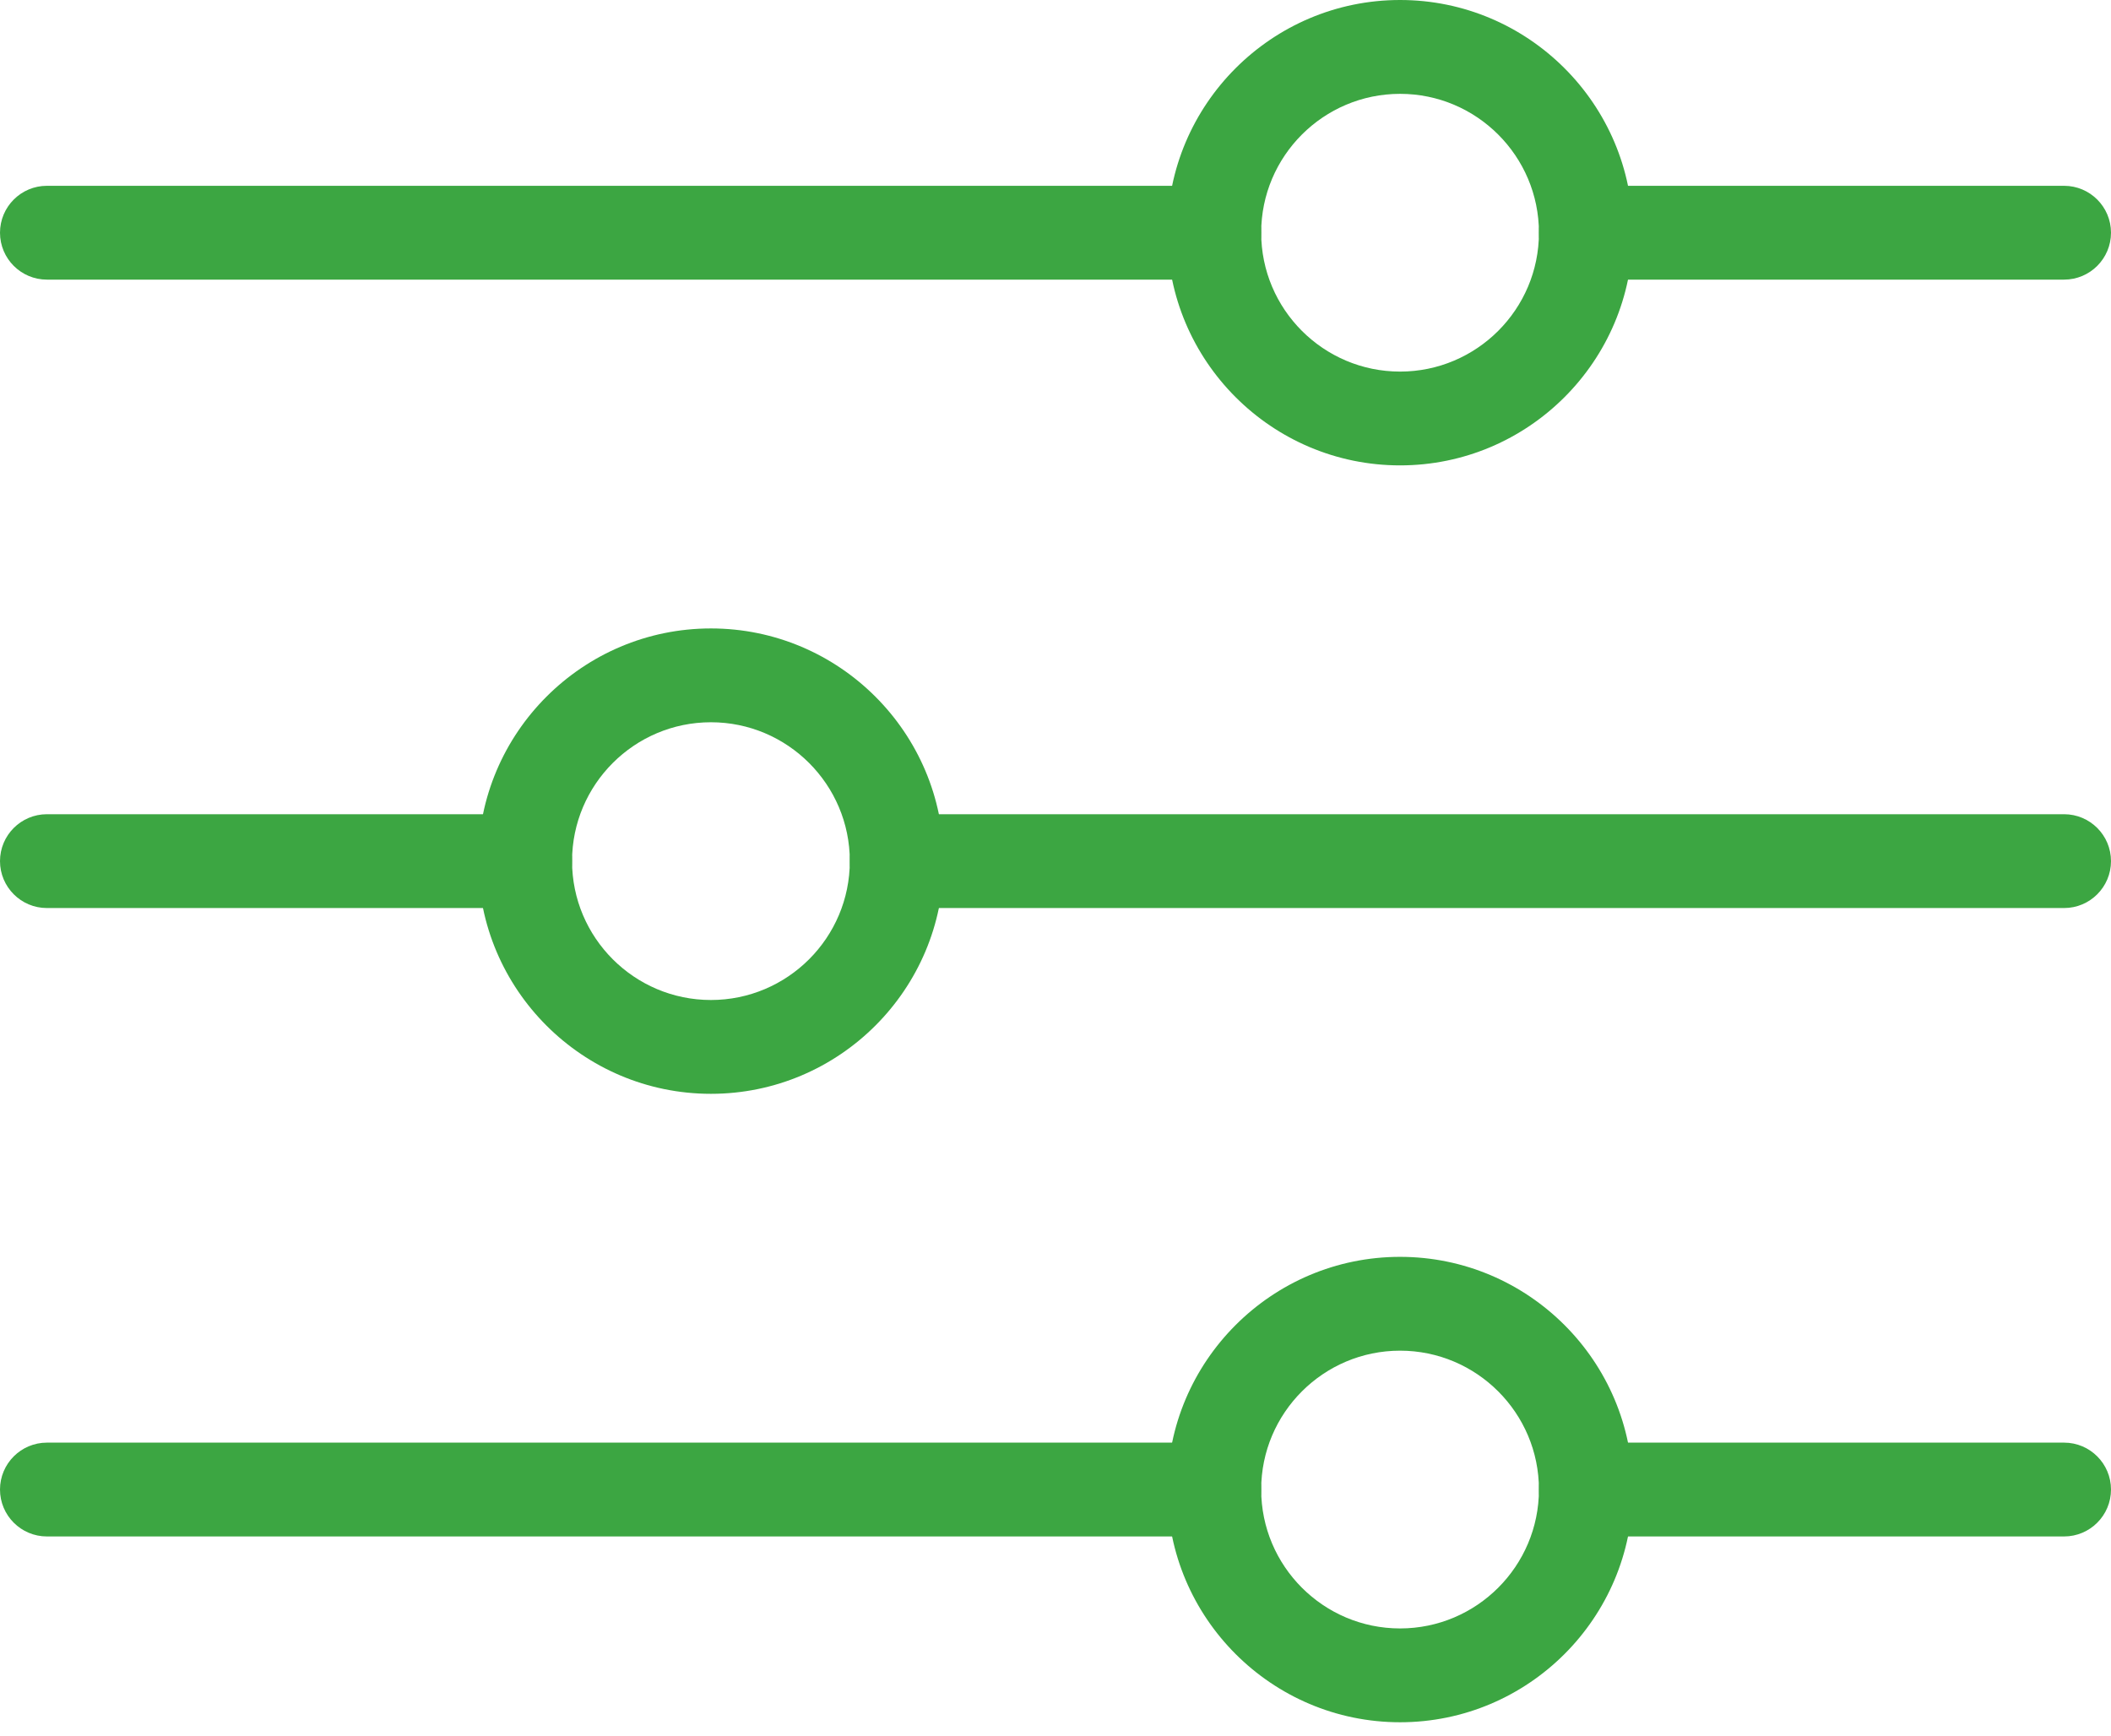
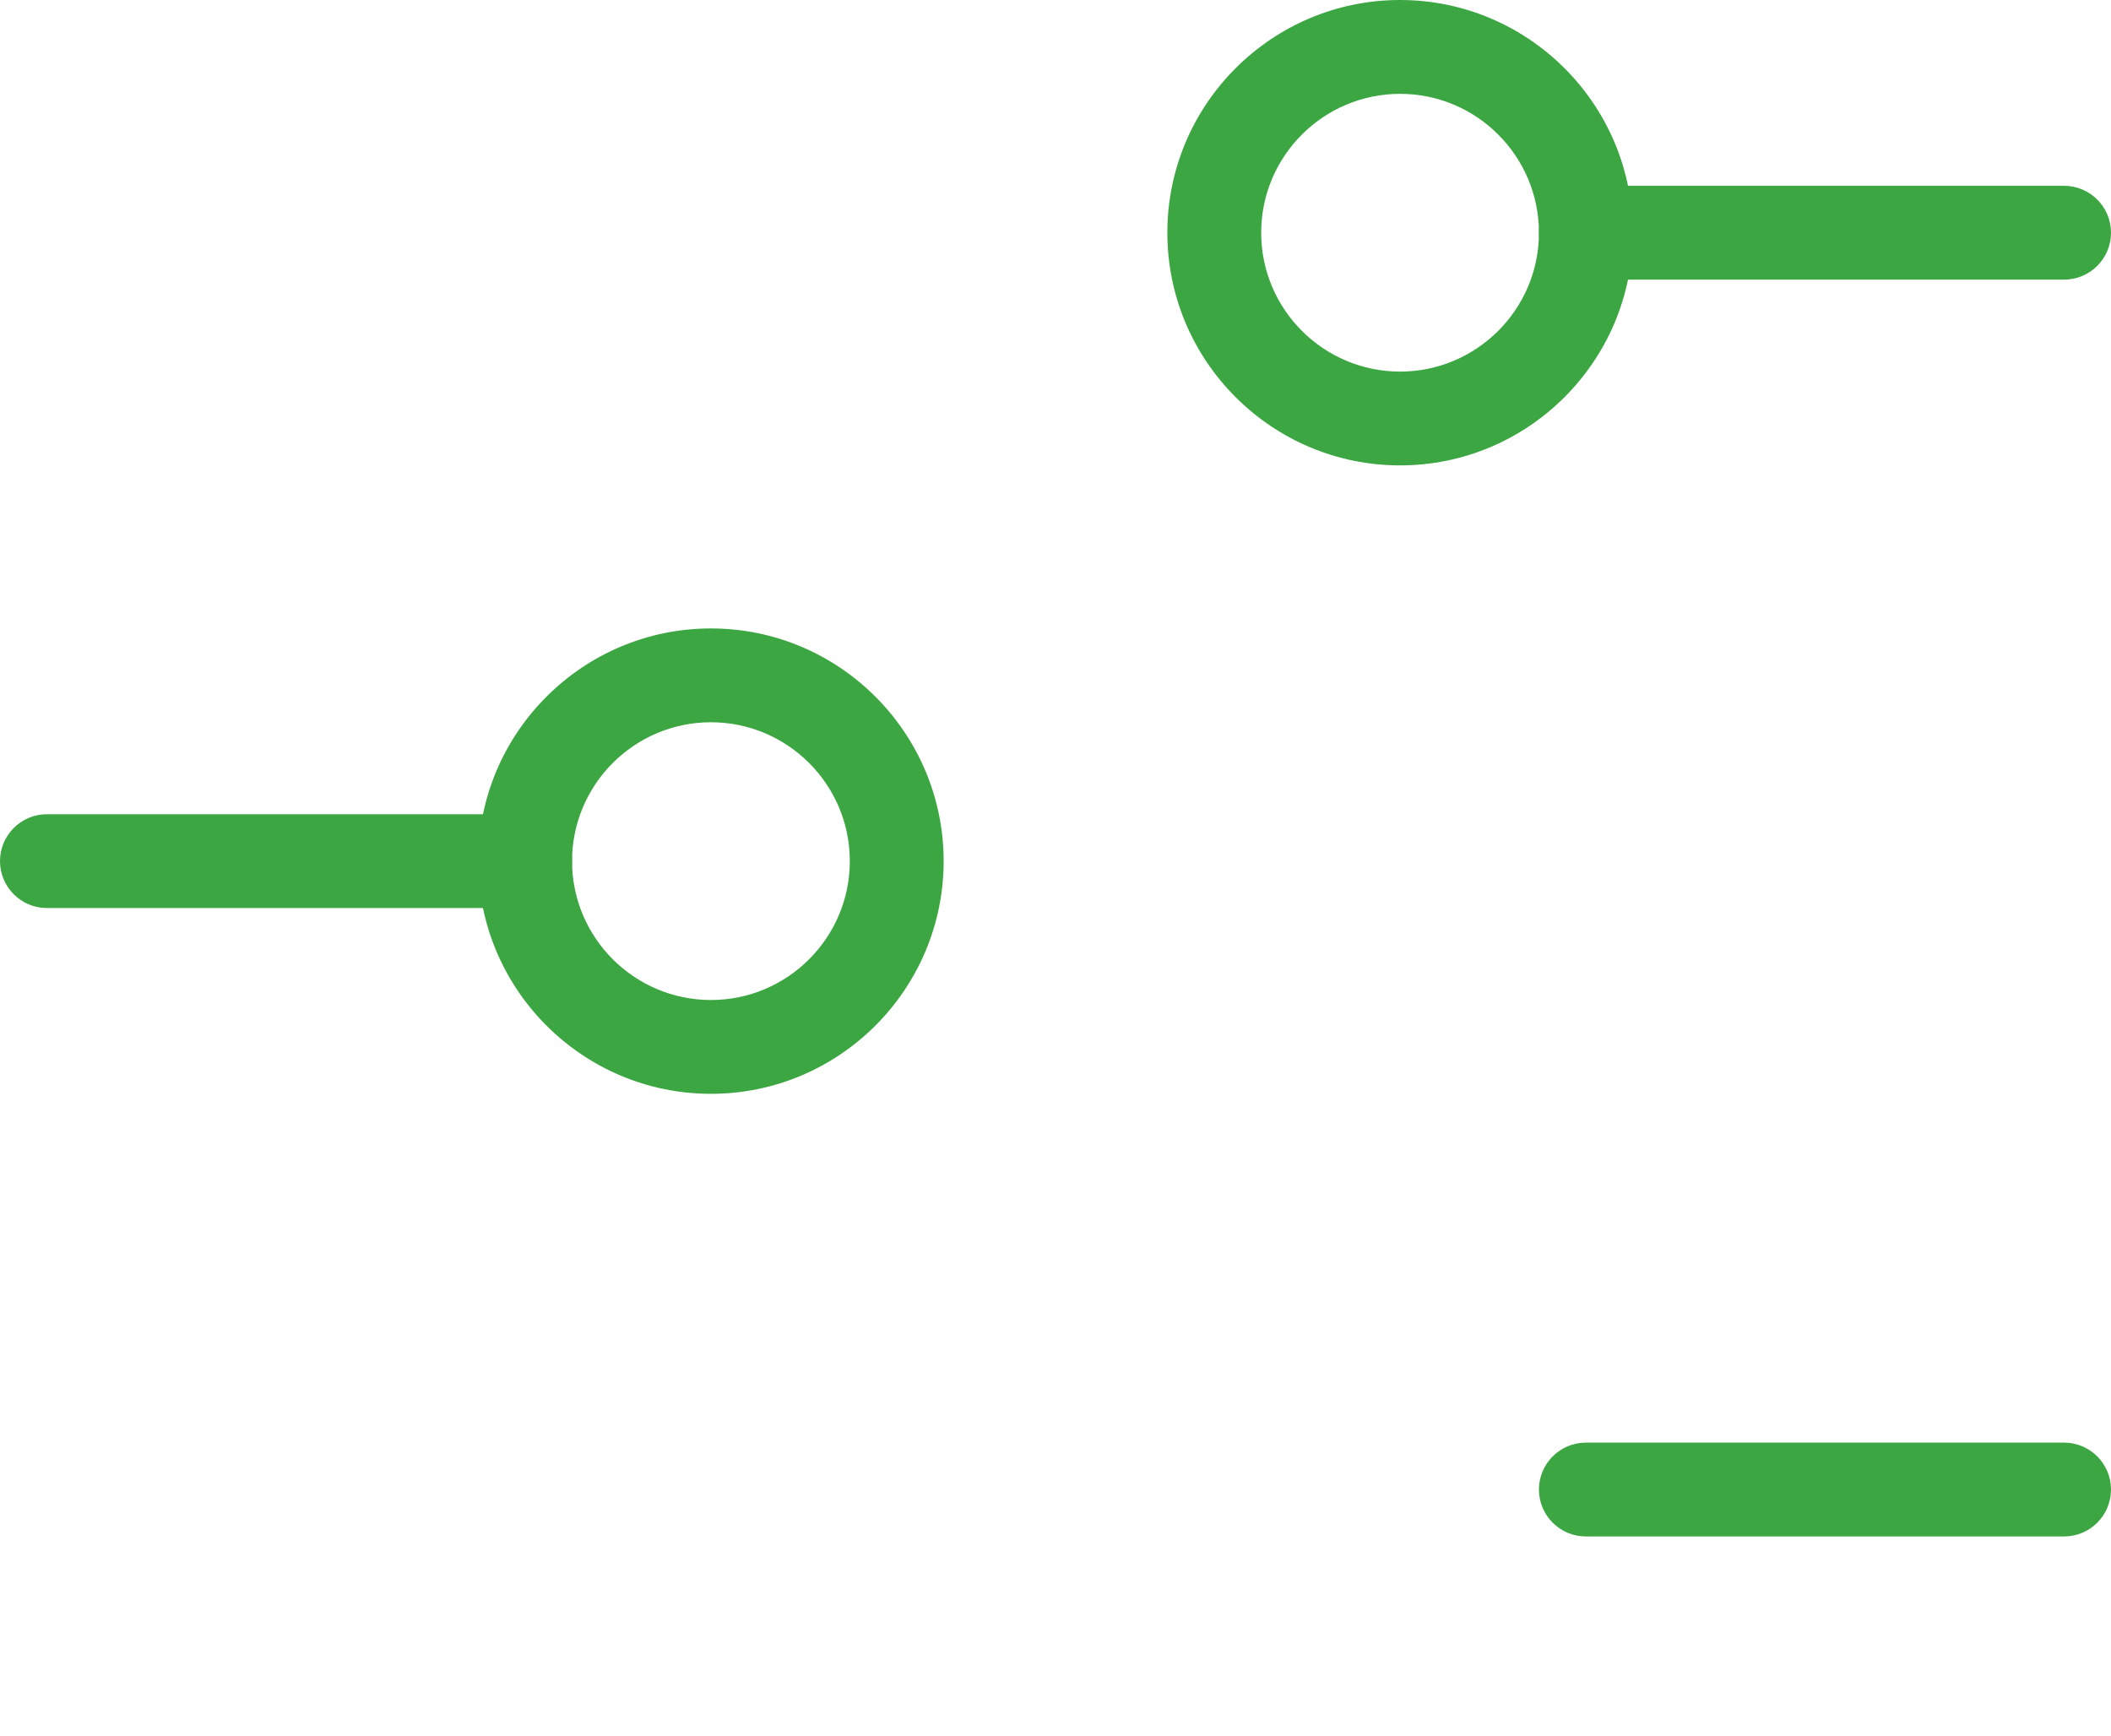
<svg xmlns="http://www.w3.org/2000/svg" width="90" height="74" viewBox="0 0 90 74" fill="none">
-   <path d="M88 38.715H38.231C37.127 38.715 36.231 37.819 36.231 36.715C36.231 35.611 37.127 34.715 38.231 34.715H88C89.104 34.715 90 35.611 90 36.715C90 37.819 89.104 38.715 88 38.715Z" fill="#3CA642" />
  <path d="M22.389 38.715H2C0.896 38.715 0 37.819 0 36.715C0 35.611 0.896 34.715 2 34.715H22.389C23.493 34.715 24.389 35.611 24.389 36.715C24.389 37.819 23.493 38.715 22.389 38.715Z" fill="#3CA642" />
  <path d="M88 11.922H67.611C66.507 11.922 65.611 11.026 65.611 9.922C65.611 8.818 66.507 7.922 67.611 7.922H88C89.104 7.922 90 8.818 90 9.922C90 11.026 89.104 11.922 88 11.922Z" fill="#3CA642" />
-   <path d="M51.77 11.922H2C0.896 11.922 0 11.026 0 9.922C0 8.818 0.896 7.922 2 7.922H51.77C52.874 7.922 53.77 8.818 53.77 9.922C53.77 11.026 52.874 11.922 51.77 11.922Z" fill="#3CA642" />
  <path d="M88 65.508H67.611C66.507 65.508 65.611 64.612 65.611 63.508C65.611 62.404 66.507 61.508 67.611 61.508H88C89.104 61.508 90 62.404 90 63.508C90 64.612 89.104 65.508 88 65.508Z" fill="#3CA642" />
-   <path d="M51.77 65.508H2C0.896 65.508 0 64.612 0 63.508C0 62.404 0.896 61.508 2 61.508H51.77C52.874 61.508 53.77 62.404 53.77 63.508C53.77 64.612 52.874 65.508 51.77 65.508Z" fill="#3CA642" />
  <path d="M30.31 46.636C24.839 46.636 20.389 42.186 20.389 36.715C20.389 31.245 24.84 26.794 30.31 26.794C35.78 26.794 40.231 31.245 40.231 36.715C40.231 42.186 35.78 46.636 30.31 46.636ZM30.31 30.794C27.045 30.794 24.389 33.45 24.389 36.715C24.389 39.98 27.045 42.636 30.31 42.636C33.575 42.636 36.231 39.98 36.231 36.715C36.231 33.45 33.575 30.794 30.31 30.794Z" fill="#3CA642" />
  <path d="M59.69 19.842C54.219 19.842 49.769 15.391 49.769 9.921C49.769 4.451 54.219 0 59.69 0C65.161 0 69.611 4.451 69.611 9.921C69.611 15.391 65.161 19.842 59.69 19.842ZM59.69 4.001C56.425 4.001 53.769 6.657 53.769 9.922C53.769 13.187 56.425 15.843 59.69 15.843C62.955 15.843 65.611 13.187 65.611 9.922C65.611 6.657 62.955 4.001 59.69 4.001Z" fill="#3CA642" />
-   <path d="M59.69 73.43C54.219 73.43 49.769 68.979 49.769 63.508C49.769 58.037 54.219 53.587 59.69 53.587C65.161 53.587 69.611 58.037 69.611 63.508C69.611 68.979 65.161 73.43 59.69 73.43ZM59.69 57.587C56.425 57.587 53.769 60.243 53.769 63.508C53.769 66.774 56.425 69.43 59.69 69.43C62.955 69.43 65.611 66.774 65.611 63.508C65.611 60.243 62.955 57.587 59.69 57.587Z" fill="#3CA642" />
</svg>